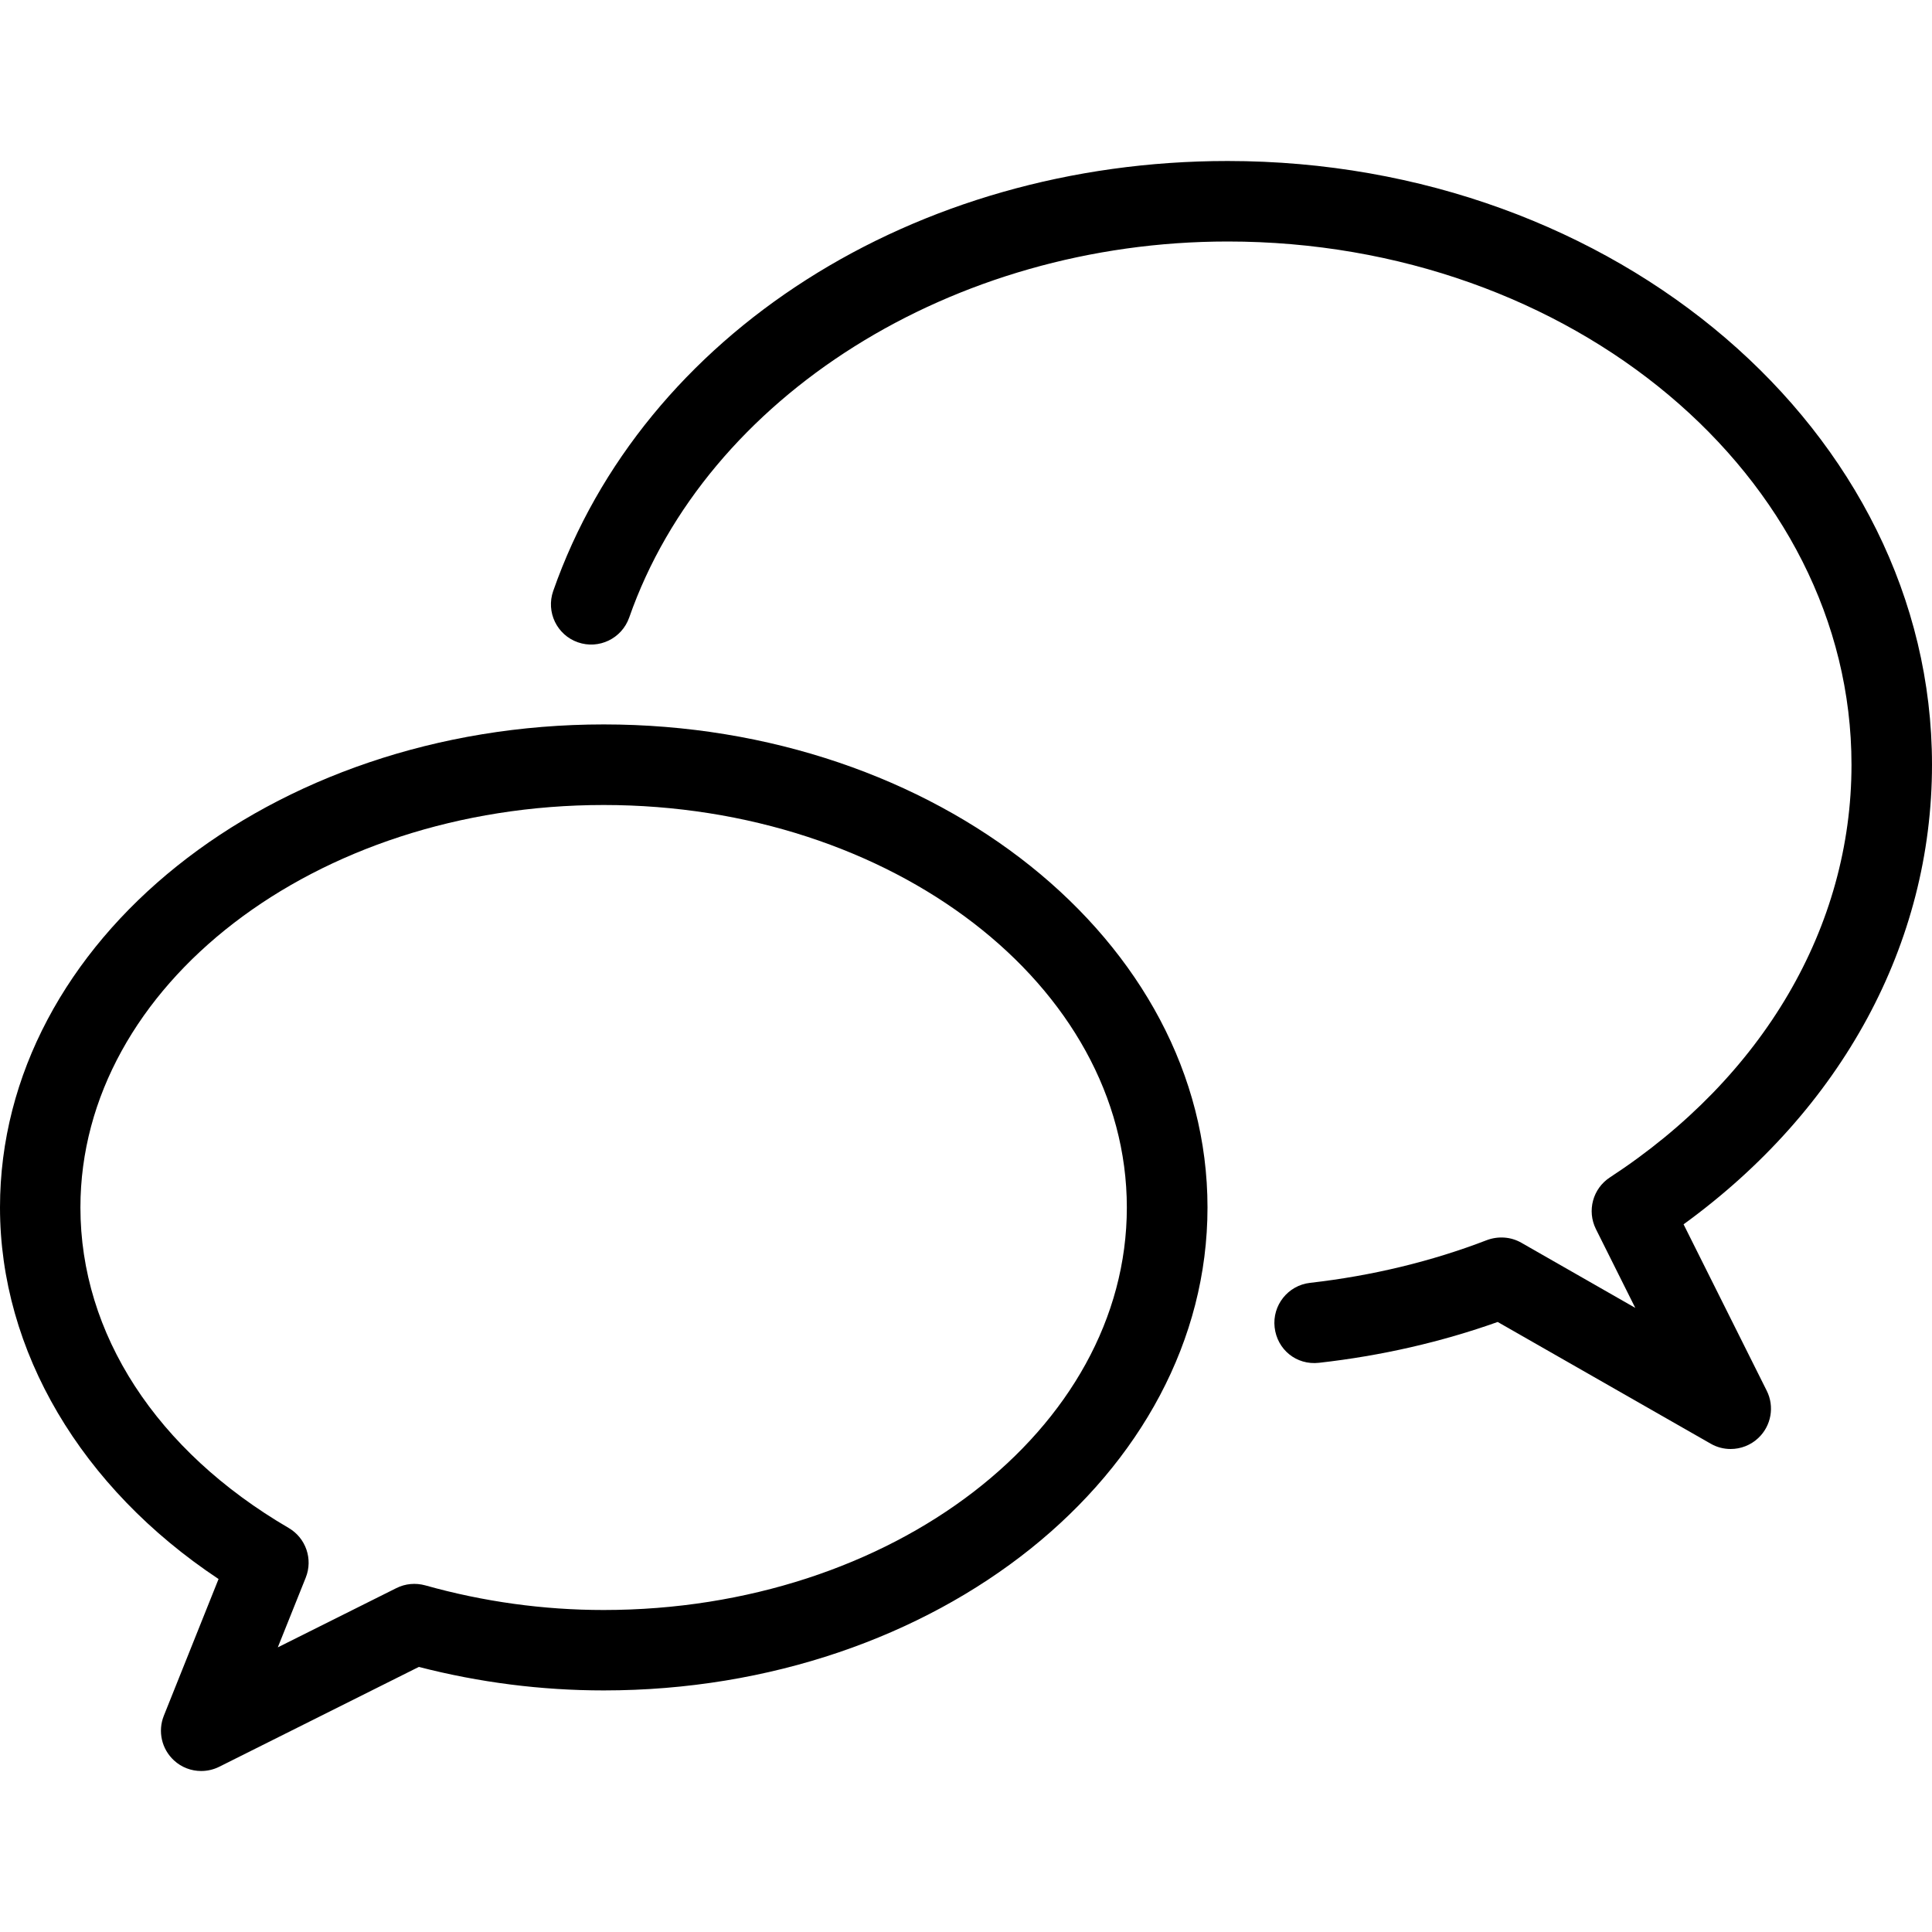
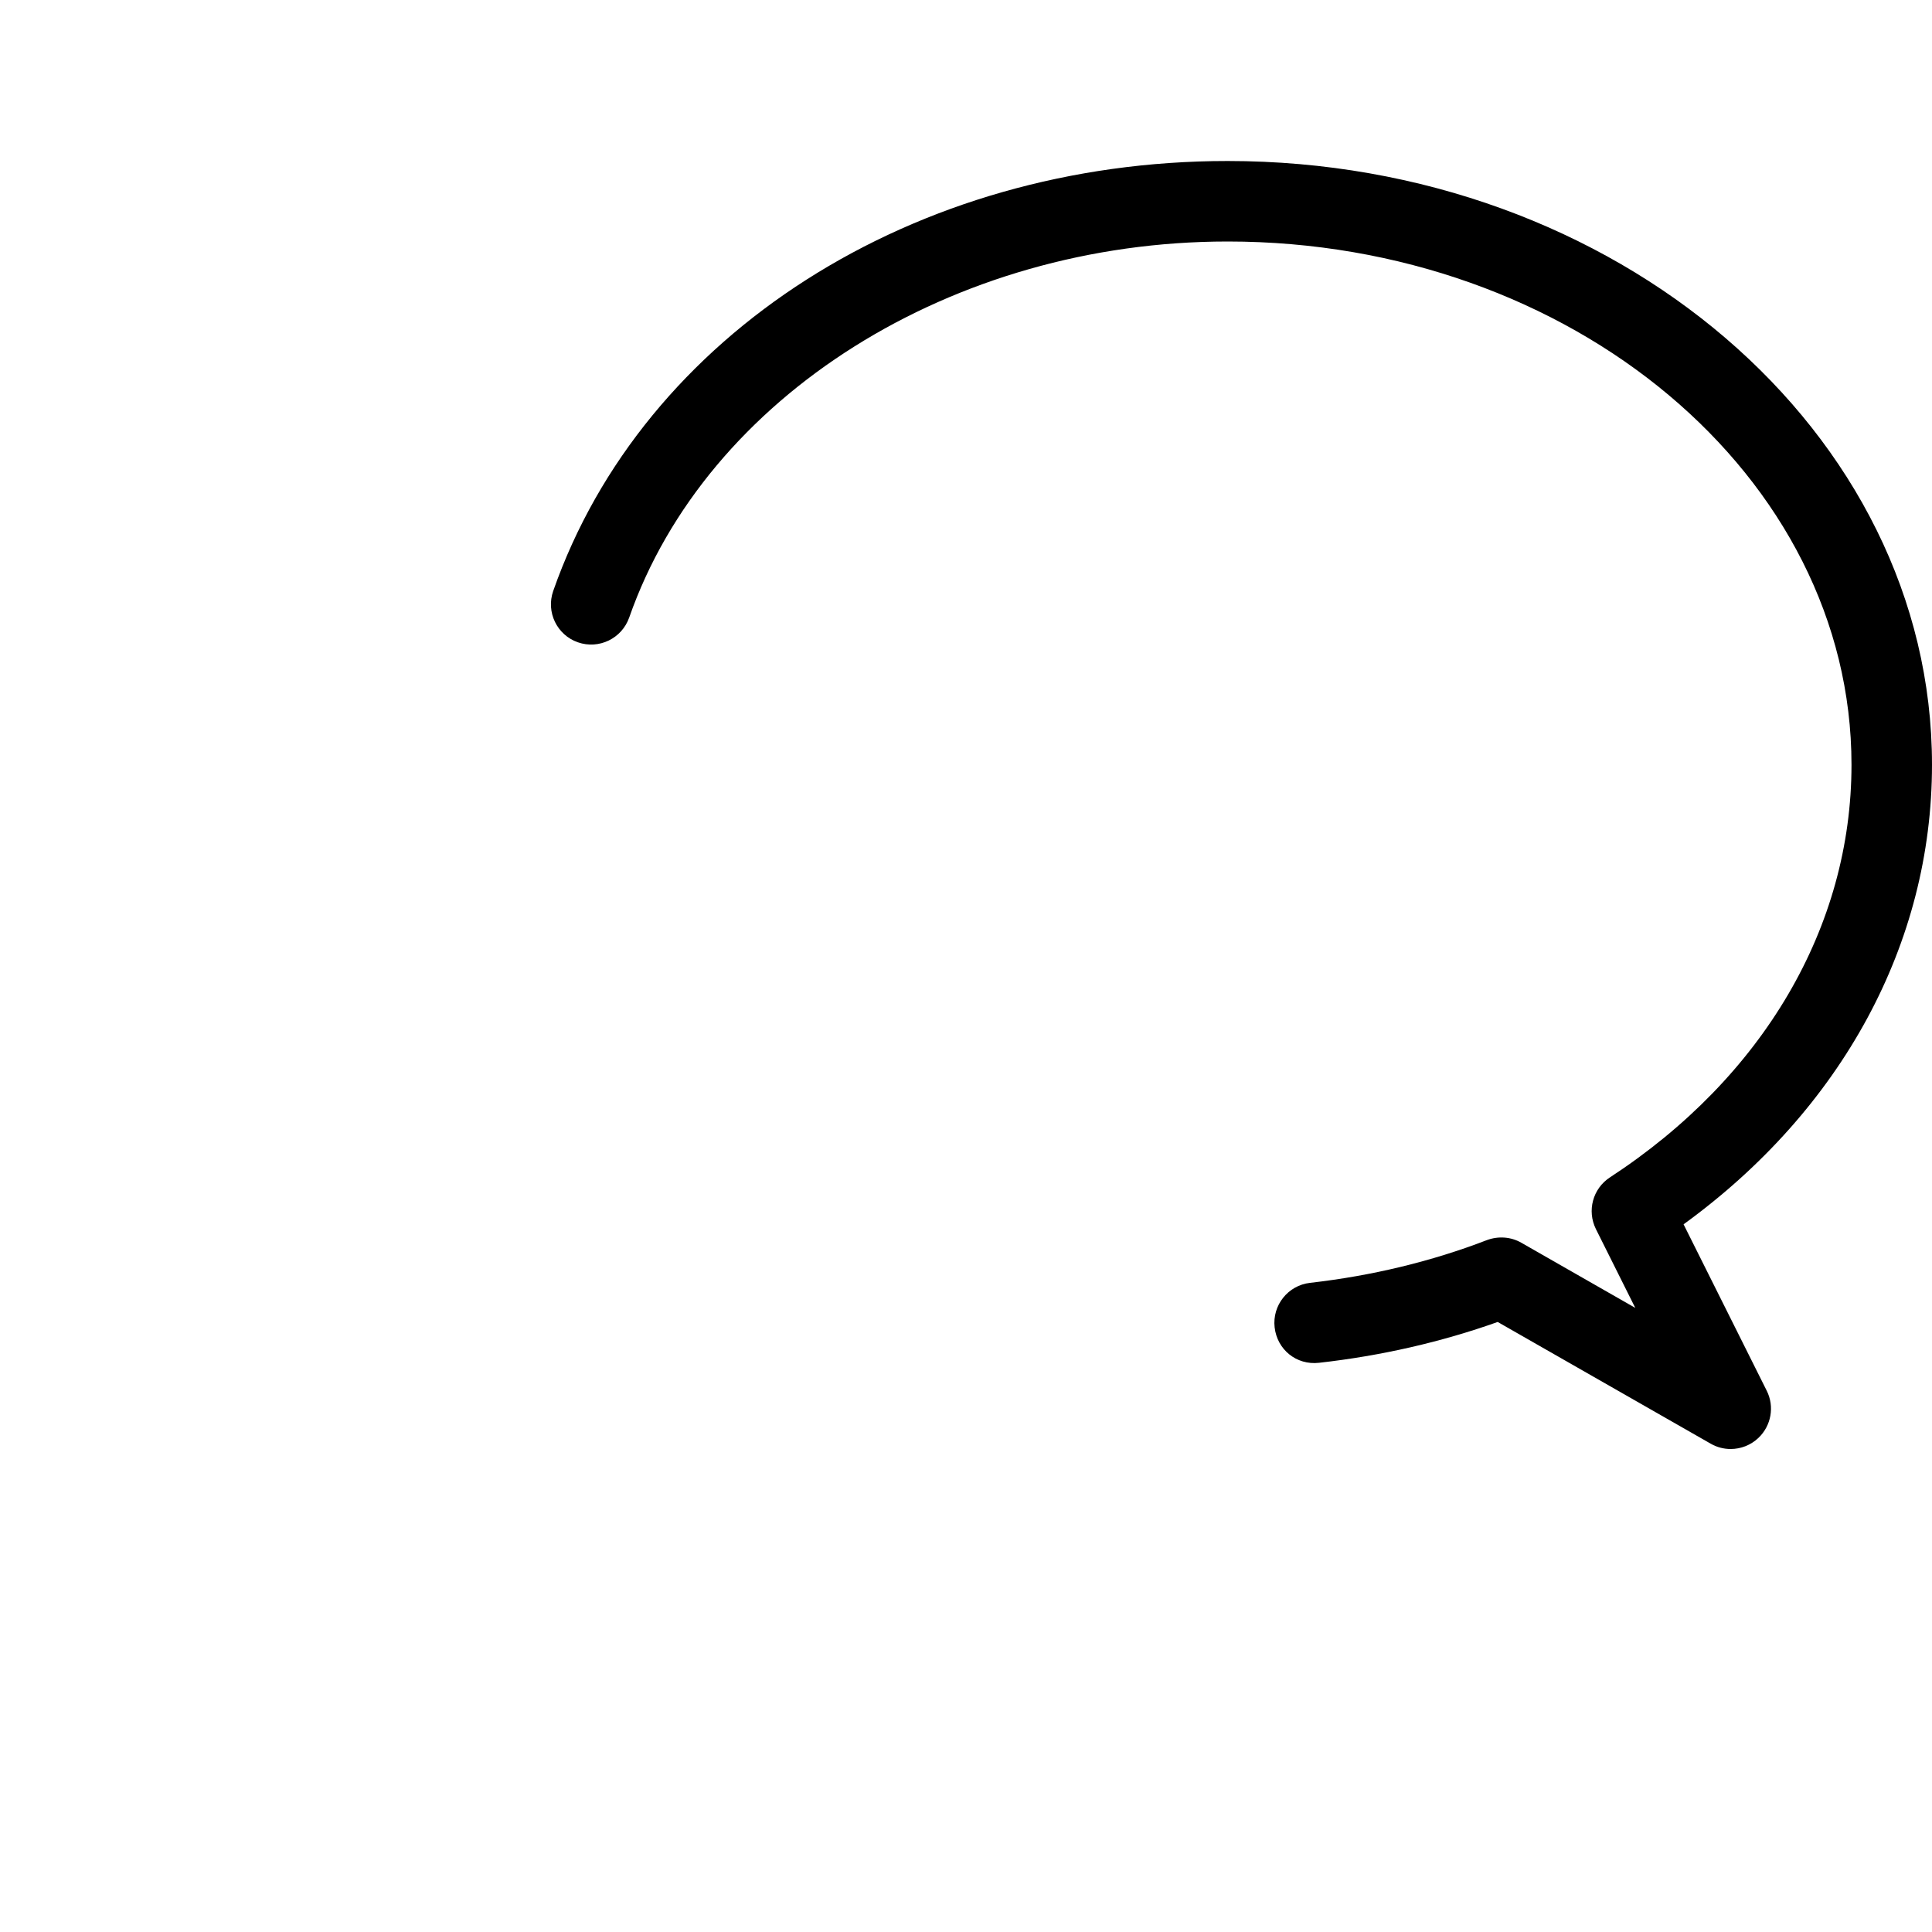
<svg xmlns="http://www.w3.org/2000/svg" version="1.1" id="Layer_1" x="0px" y="0px" viewBox="0 0 512 512" style="enable-background:new 0 0 512 512;" xml:space="preserve">
  <g>
    <g>
      <g>
        <path d="M446.165,324.459C488.128,293.973,512,250.048,512,202.667c0-88.235-83.733-160-186.667-160     c-83.072,0-154.88,45.803-178.731,113.963c-1.941,5.568,0.981,11.648,6.549,13.589c5.568,1.941,11.627-1.003,13.589-6.549     C187.264,104.981,252.48,64,325.333,64c91.157,0,165.333,62.208,165.333,138.667c0,42.923-23.339,82.773-64.021,109.355     c-4.544,2.965-6.123,8.853-3.712,13.696l10.432,20.885l-30.187-17.259c-2.795-1.6-6.123-1.813-9.131-0.704     c-14.613,5.632-30.4,9.451-46.869,11.328c-5.845,0.661-10.048,5.952-9.387,11.797s5.739,10.091,11.797,9.387     c16.491-1.856,32.384-5.504,47.317-10.816l56.448,32.256c1.664,0.96,3.477,1.408,5.291,1.408c2.667,0,5.312-1.003,7.339-2.923     c3.413-3.221,4.331-8.32,2.219-12.523L446.165,324.459z" />
-         <path d="M160,191.979c-88.235,0-160,57.408-160,128c0,38.037,21.483,74.283,57.92,98.475l-14.507,36.245     c-1.643,4.117-0.576,8.811,2.688,11.819c2.005,1.856,4.587,2.816,7.211,2.816c1.621,0,3.264-0.363,4.8-1.131l52.885-26.453     c16.043,4.139,32.512,6.229,49.003,6.229c88.235,0,160-57.408,160-128C320,249.387,248.235,191.979,160,191.979z      M159.957,426.667c-15.936,0-31.829-2.197-47.253-6.528c-2.56-0.704-5.291-0.469-7.659,0.725l-31.424,15.701l7.403-18.475     c1.963-4.907,0.043-10.496-4.523-13.163C41.429,384.448,21.312,353.493,21.312,320c0-58.816,62.208-106.667,138.667-106.667     S298.624,261.184,298.624,320C298.624,378.816,236.416,426.667,159.957,426.667z" />
      </g>
    </g>
  </g>
  <g>
</g>
  <g>
</g>
  <g>
</g>
  <g>
</g>
  <g>
</g>
  <g>
</g>
  <g>
</g>
  <g>
</g>
  <g>
</g>
  <g>
</g>
  <g>
</g>
  <g>
</g>
  <g>
</g>
  <g>
</g>
  <g>
</g>
</svg>